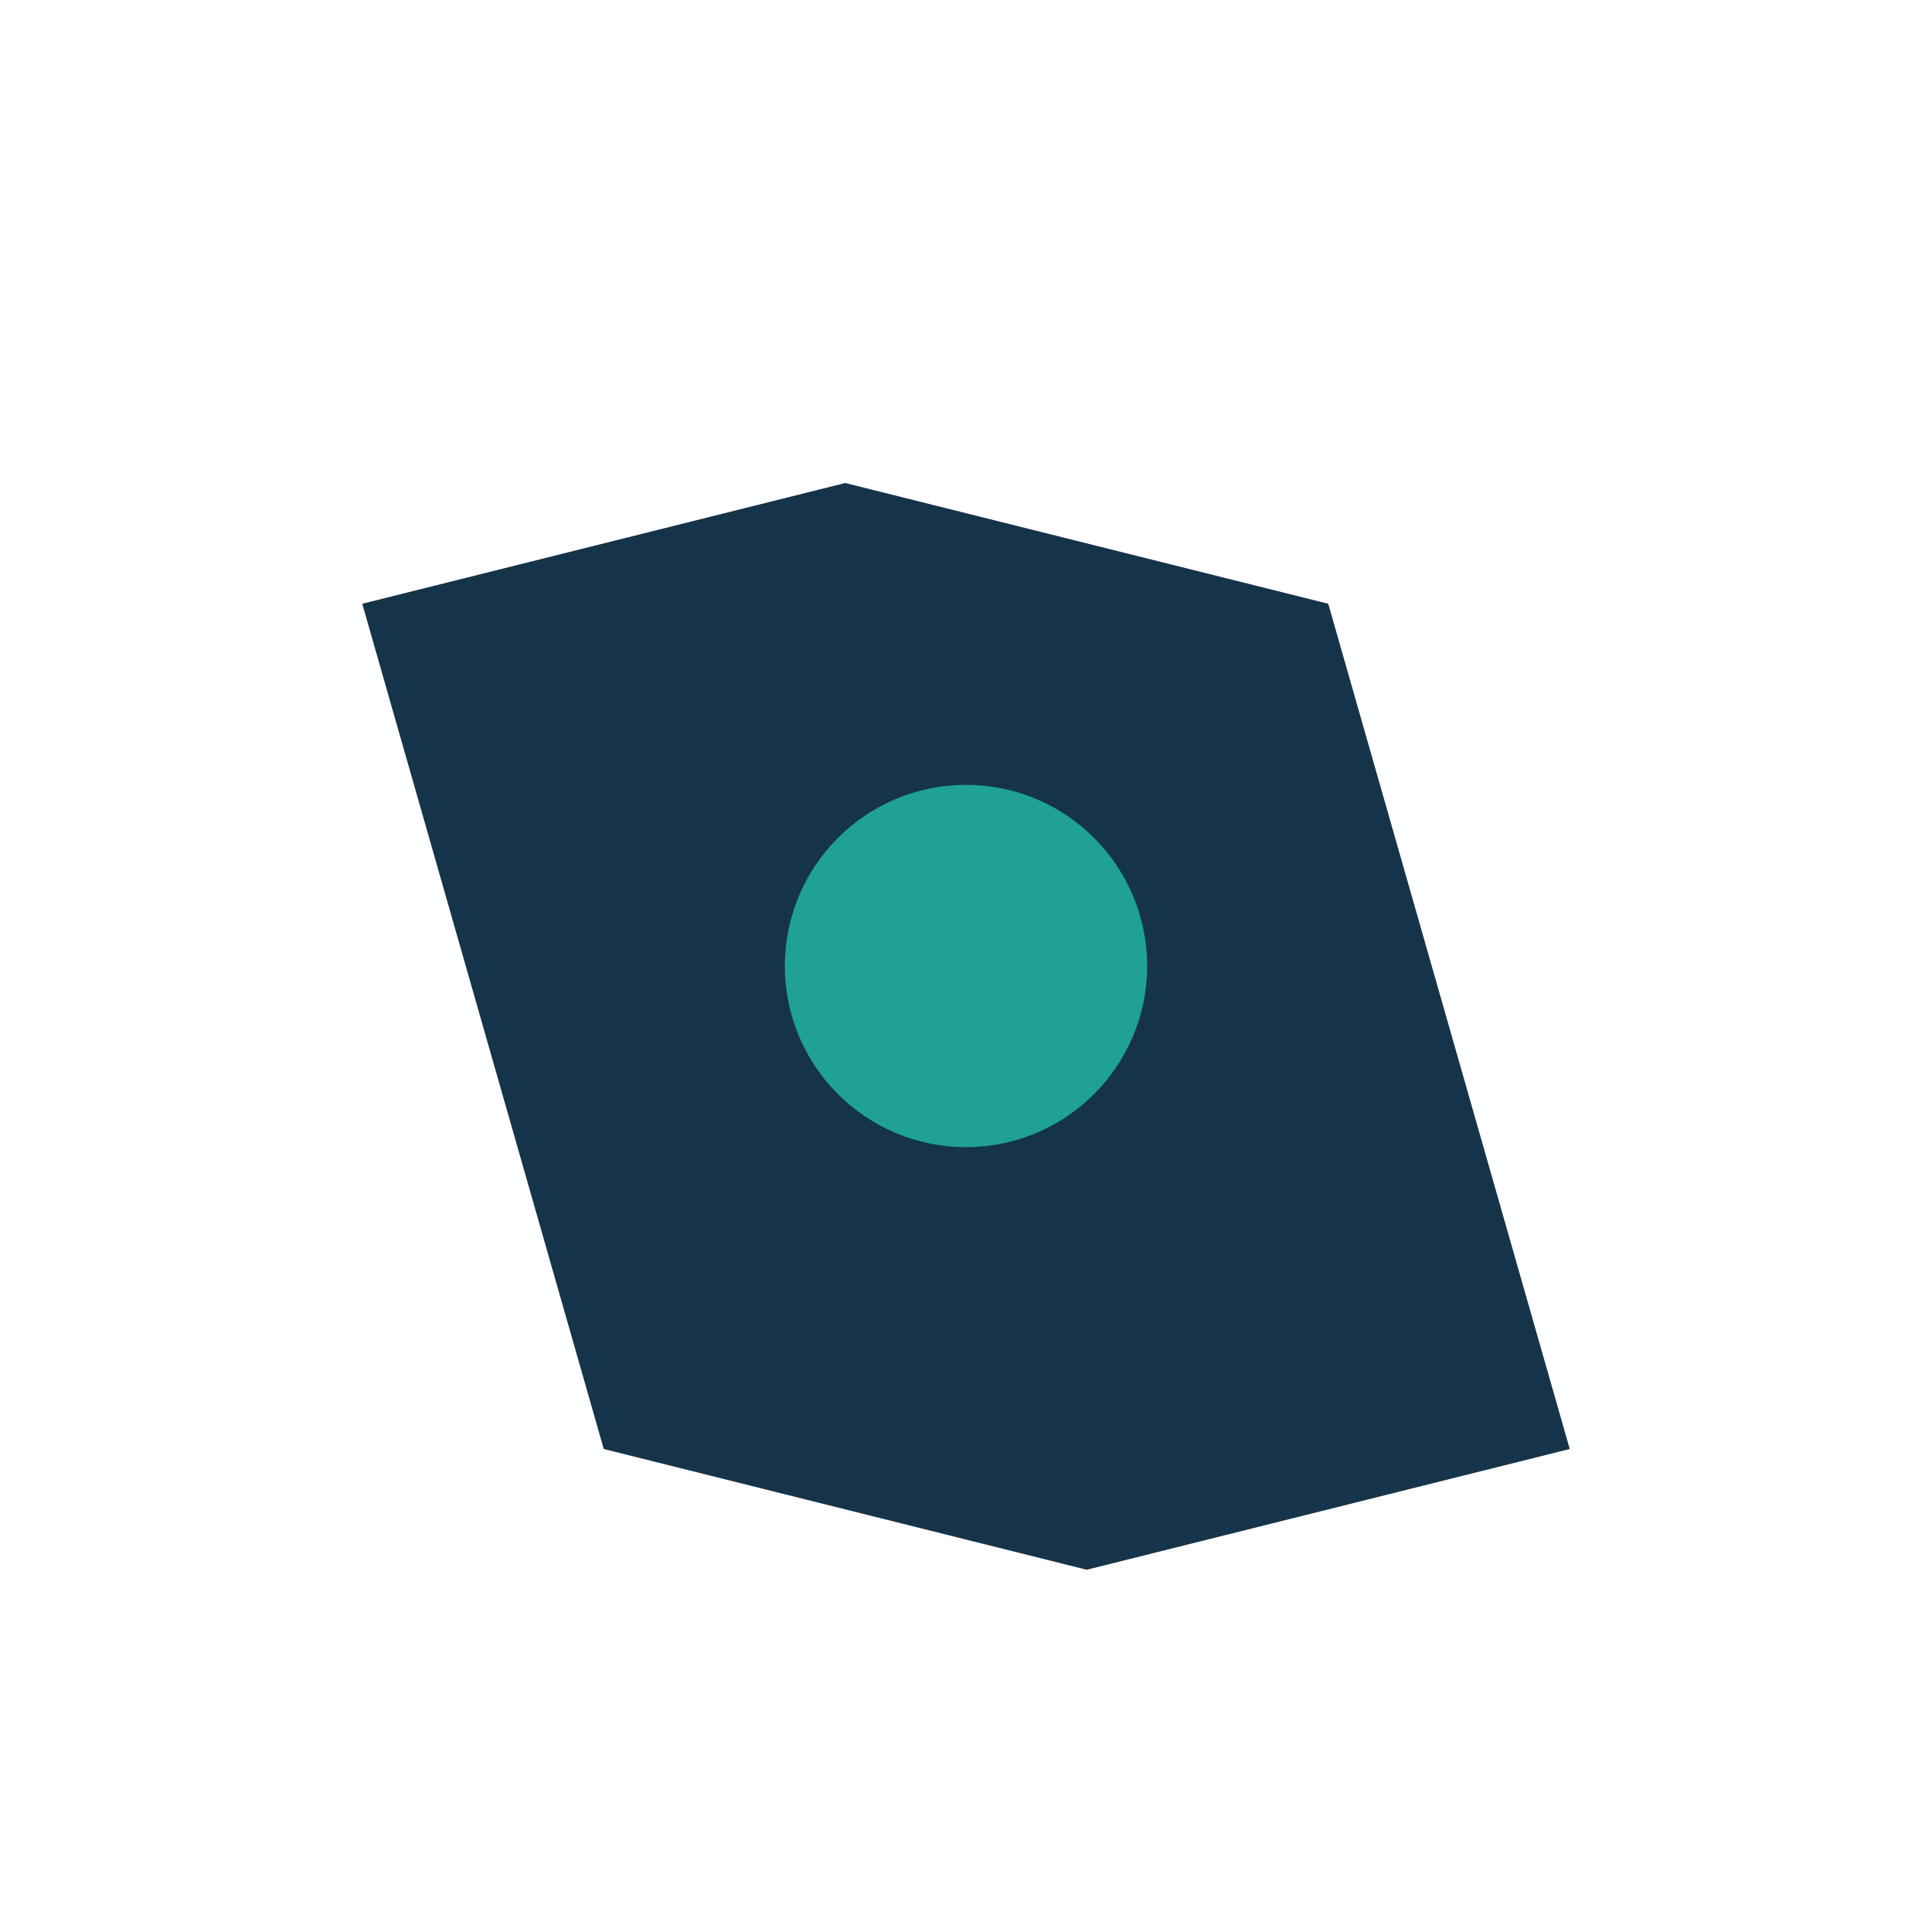
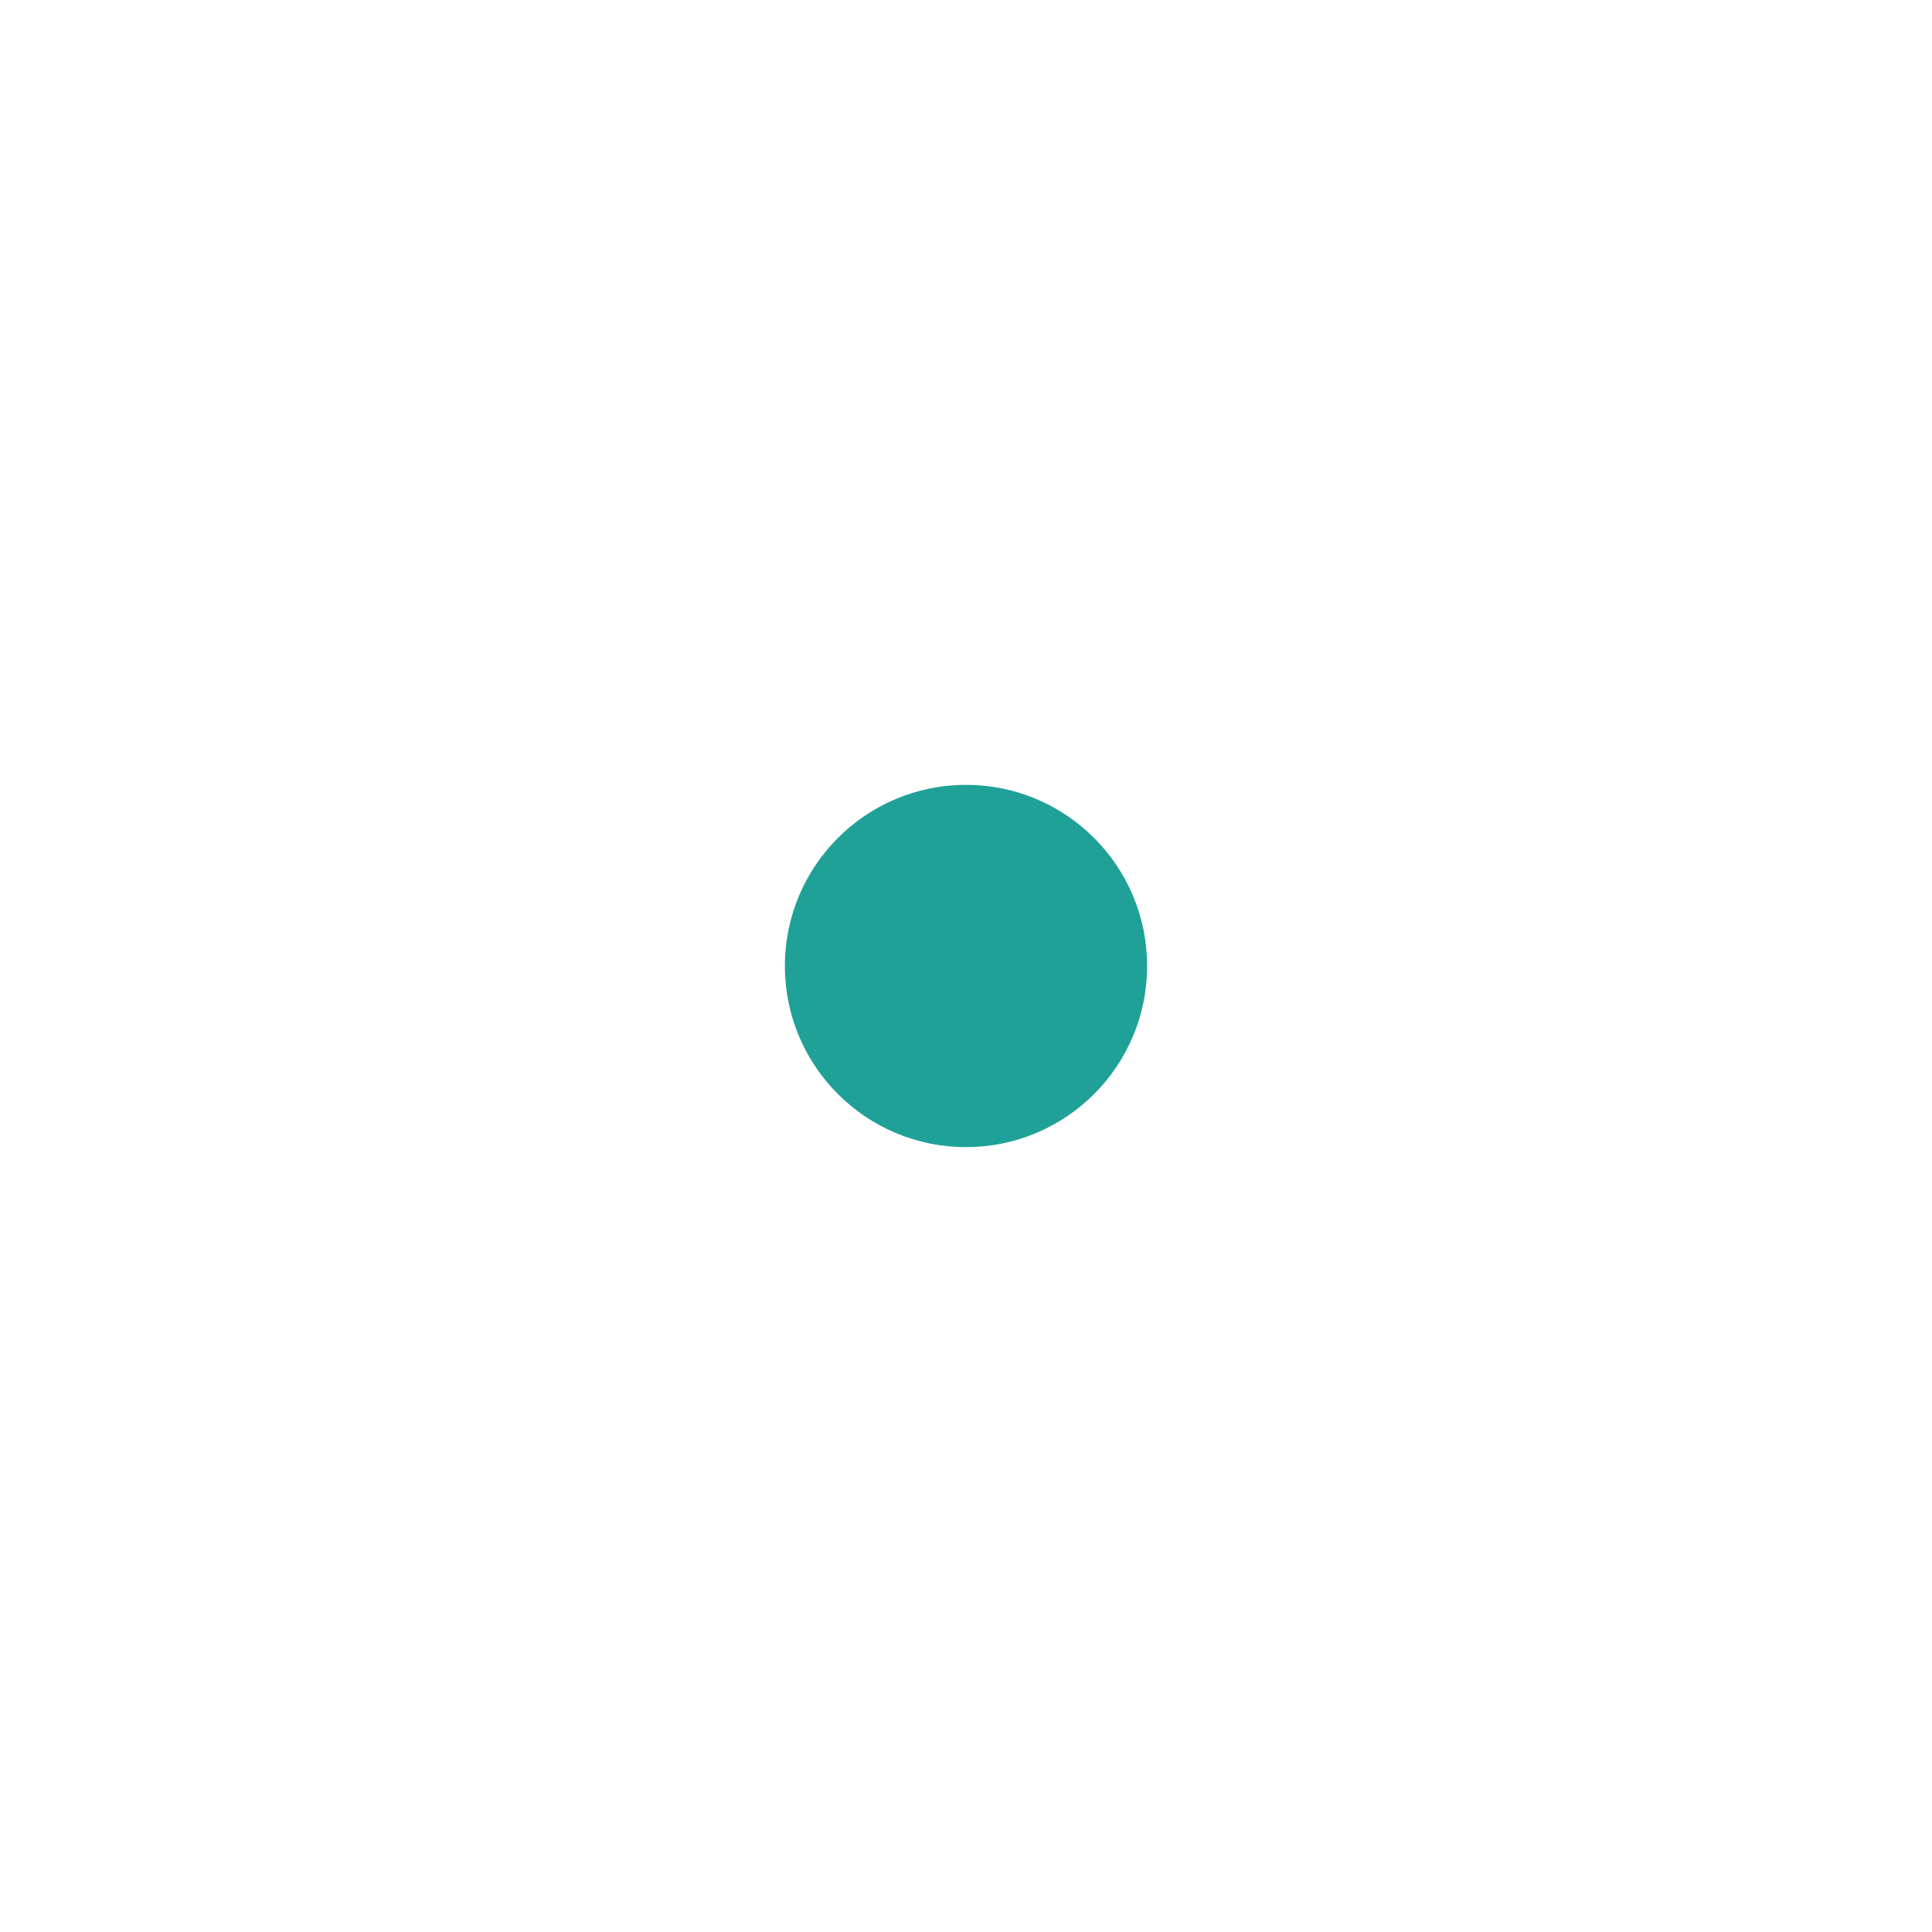
<svg xmlns="http://www.w3.org/2000/svg" width="32" height="32" viewBox="0 0 32 32">
-   <path d="M10 24l-4-14 8-2 8 2 4 14-8 2z" fill="#163449" />
  <circle cx="16" cy="16" r="3" fill="#1FA198" />
</svg>